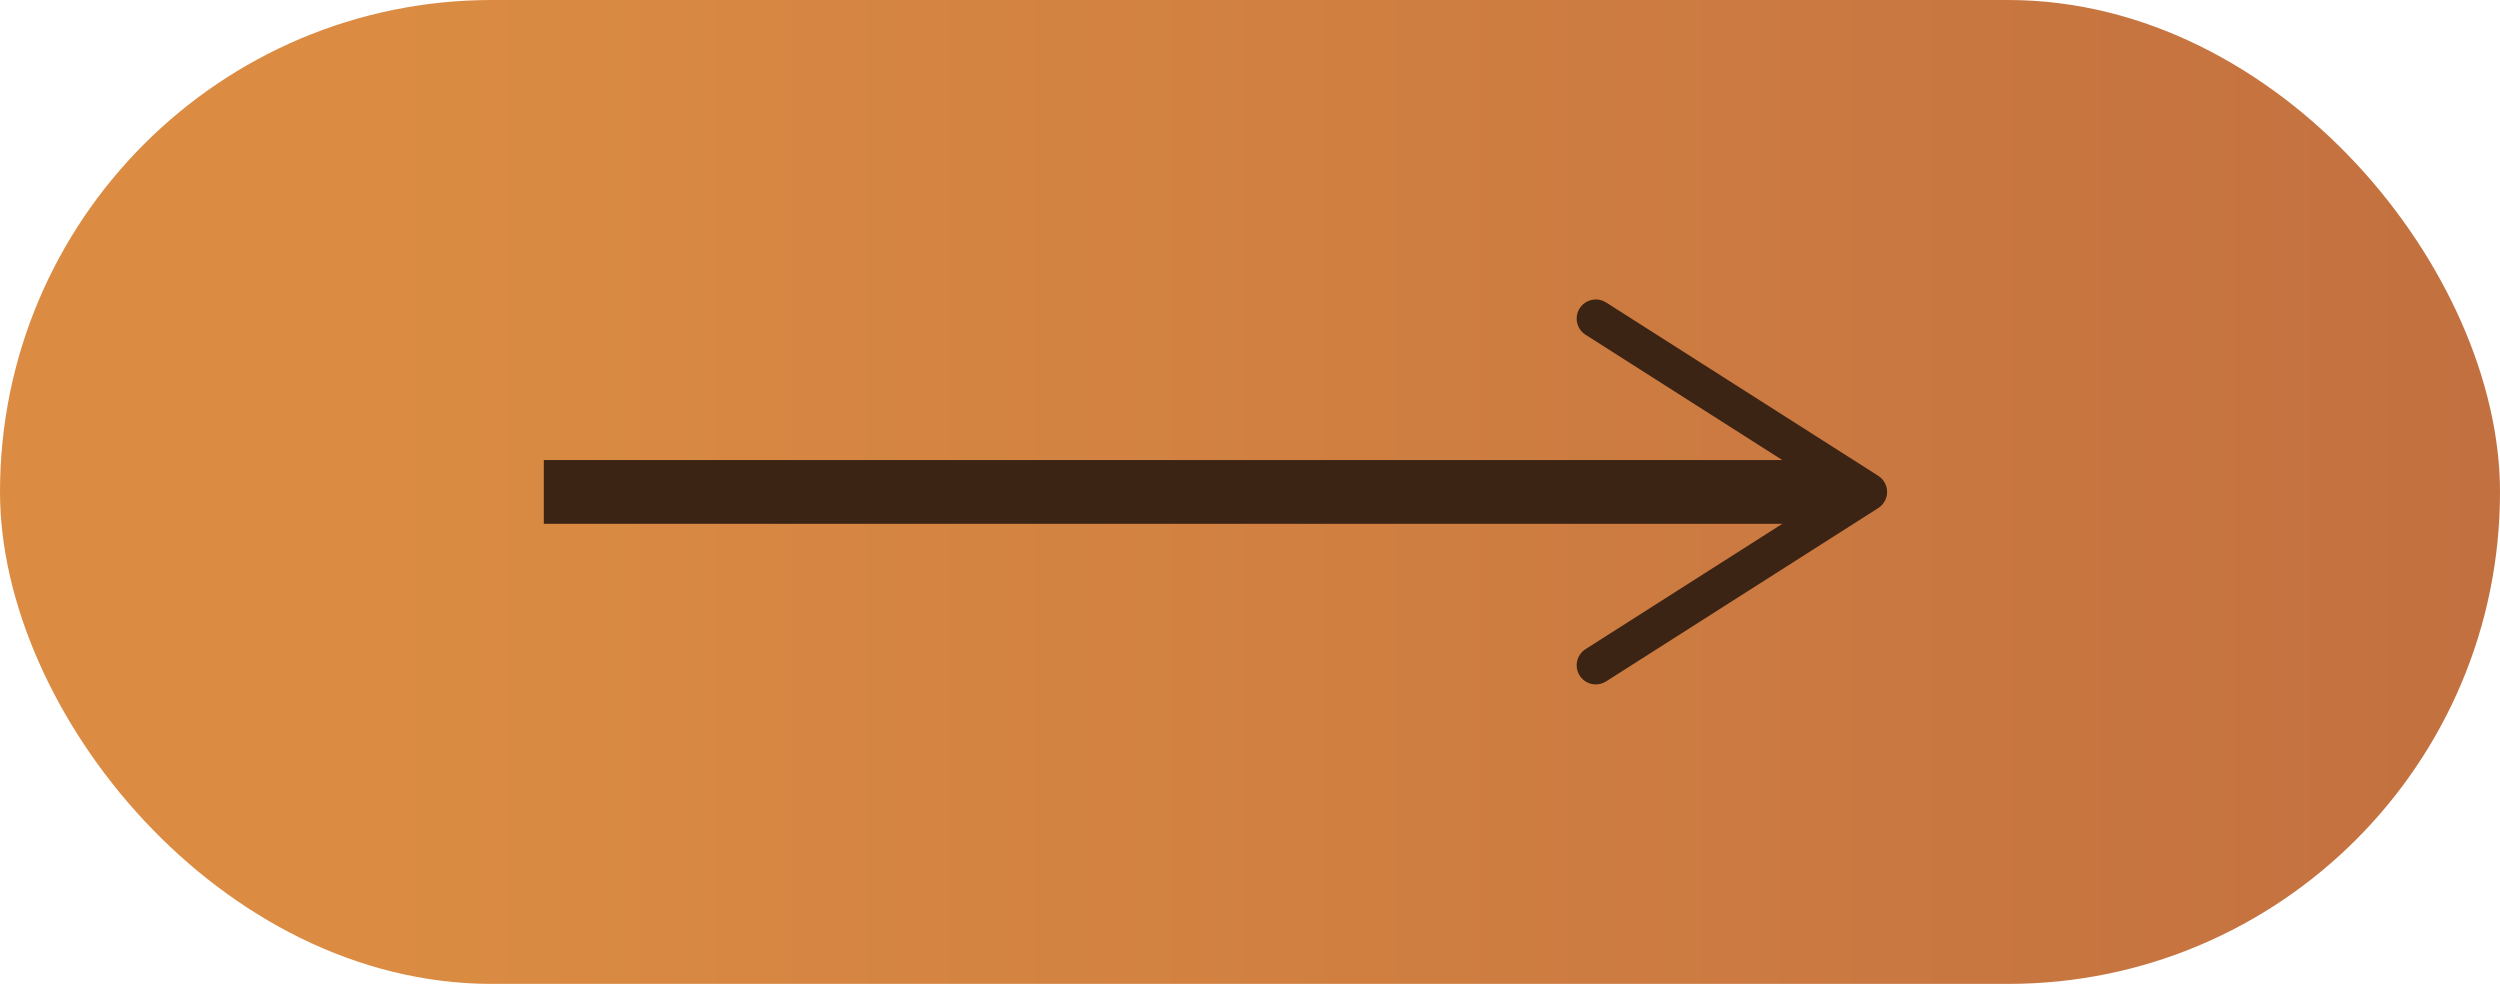
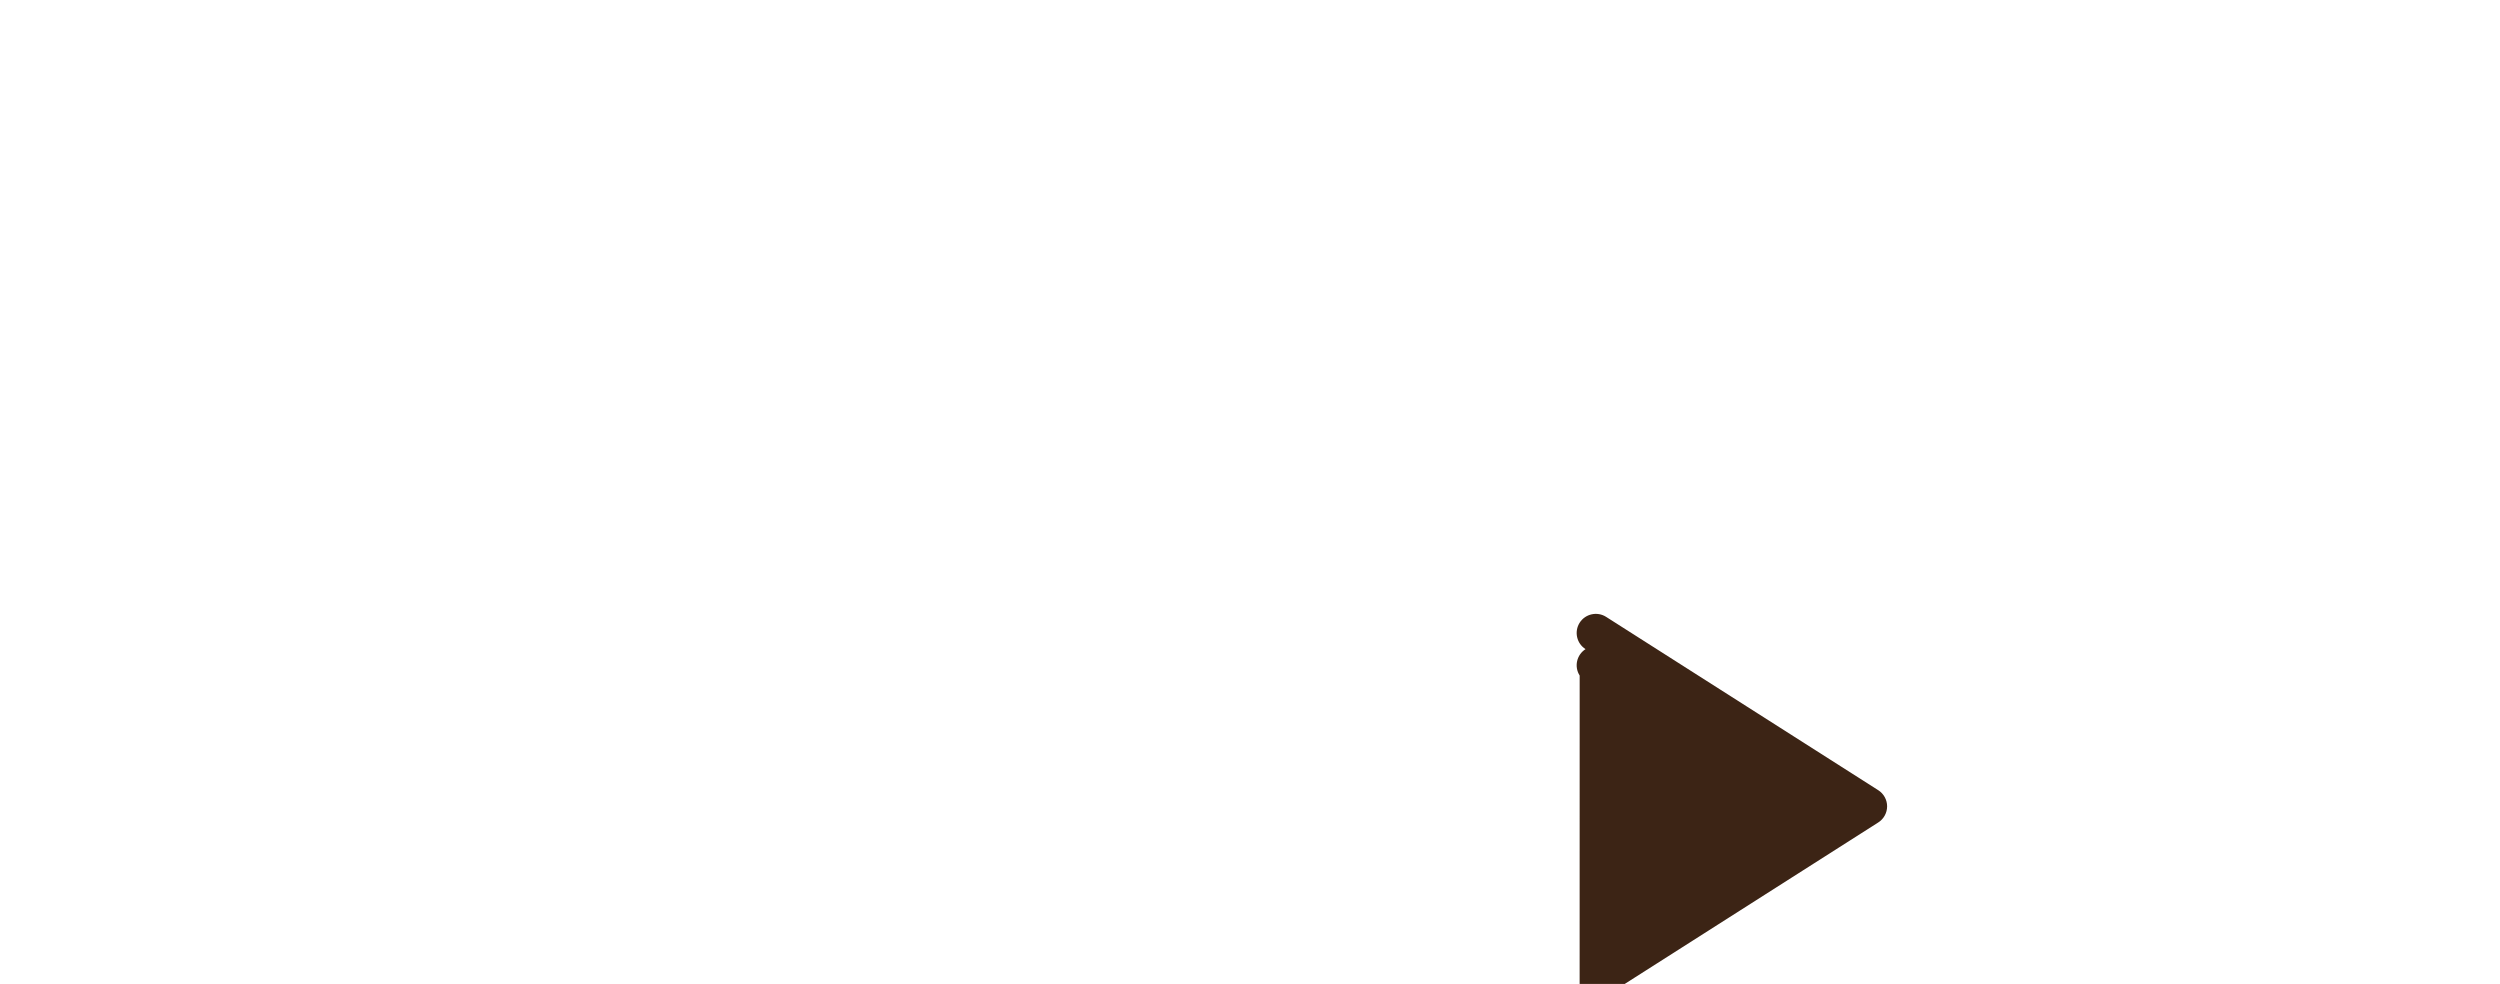
<svg xmlns="http://www.w3.org/2000/svg" id="Layer_2" width="78.42" height="30.863" viewBox="0 0 78.42 30.863">
  <defs>
    <style>.cls-1{fill:url(#New_Gradient_Swatch_3);}.cls-1,.cls-2{stroke-width:0px;}.cls-3{fill:none;stroke:#3c2415;stroke-miterlimit:10;stroke-width:2px;}.cls-2{fill:#3c2415;}</style>
    <linearGradient id="New_Gradient_Swatch_3" x1="0" y1="15.431" x2="78.42" y2="15.431" gradientUnits="userSpaceOnUse">
      <stop offset=".149" stop-color="#db8c42" />
      <stop offset="1" stop-color="#c37040" />
    </linearGradient>
  </defs>
  <g id="Layer_1-2">
-     <rect class="cls-1" x="0" y="0" width="78.42" height="30.863" rx="15.431" ry="15.431" />
-     <line class="cls-3" x1="17.058" y1="15.431" x2="57.752" y2="15.431" />
-     <path class="cls-2" d="m49.551,21.191c-.178-.279-.096-.65.184-.829l7.743-4.931-7.743-4.931c-.28-.178-.362-.55-.184-.829.178-.279.551-.36.828-.184l8.538,5.438c.173.11.278.301.278.506s-.105.396-.278.506l-8.538,5.438c-.1.063-.211.094-.322.094-.198,0-.392-.098-.507-.278Z" />
+     <path class="cls-2" d="m49.551,21.191c-.178-.279-.096-.65.184-.829c-.28-.178-.362-.55-.184-.829.178-.279.551-.36.828-.184l8.538,5.438c.173.11.278.301.278.506s-.105.396-.278.506l-8.538,5.438c-.1.063-.211.094-.322.094-.198,0-.392-.098-.507-.278Z" />
  </g>
</svg>